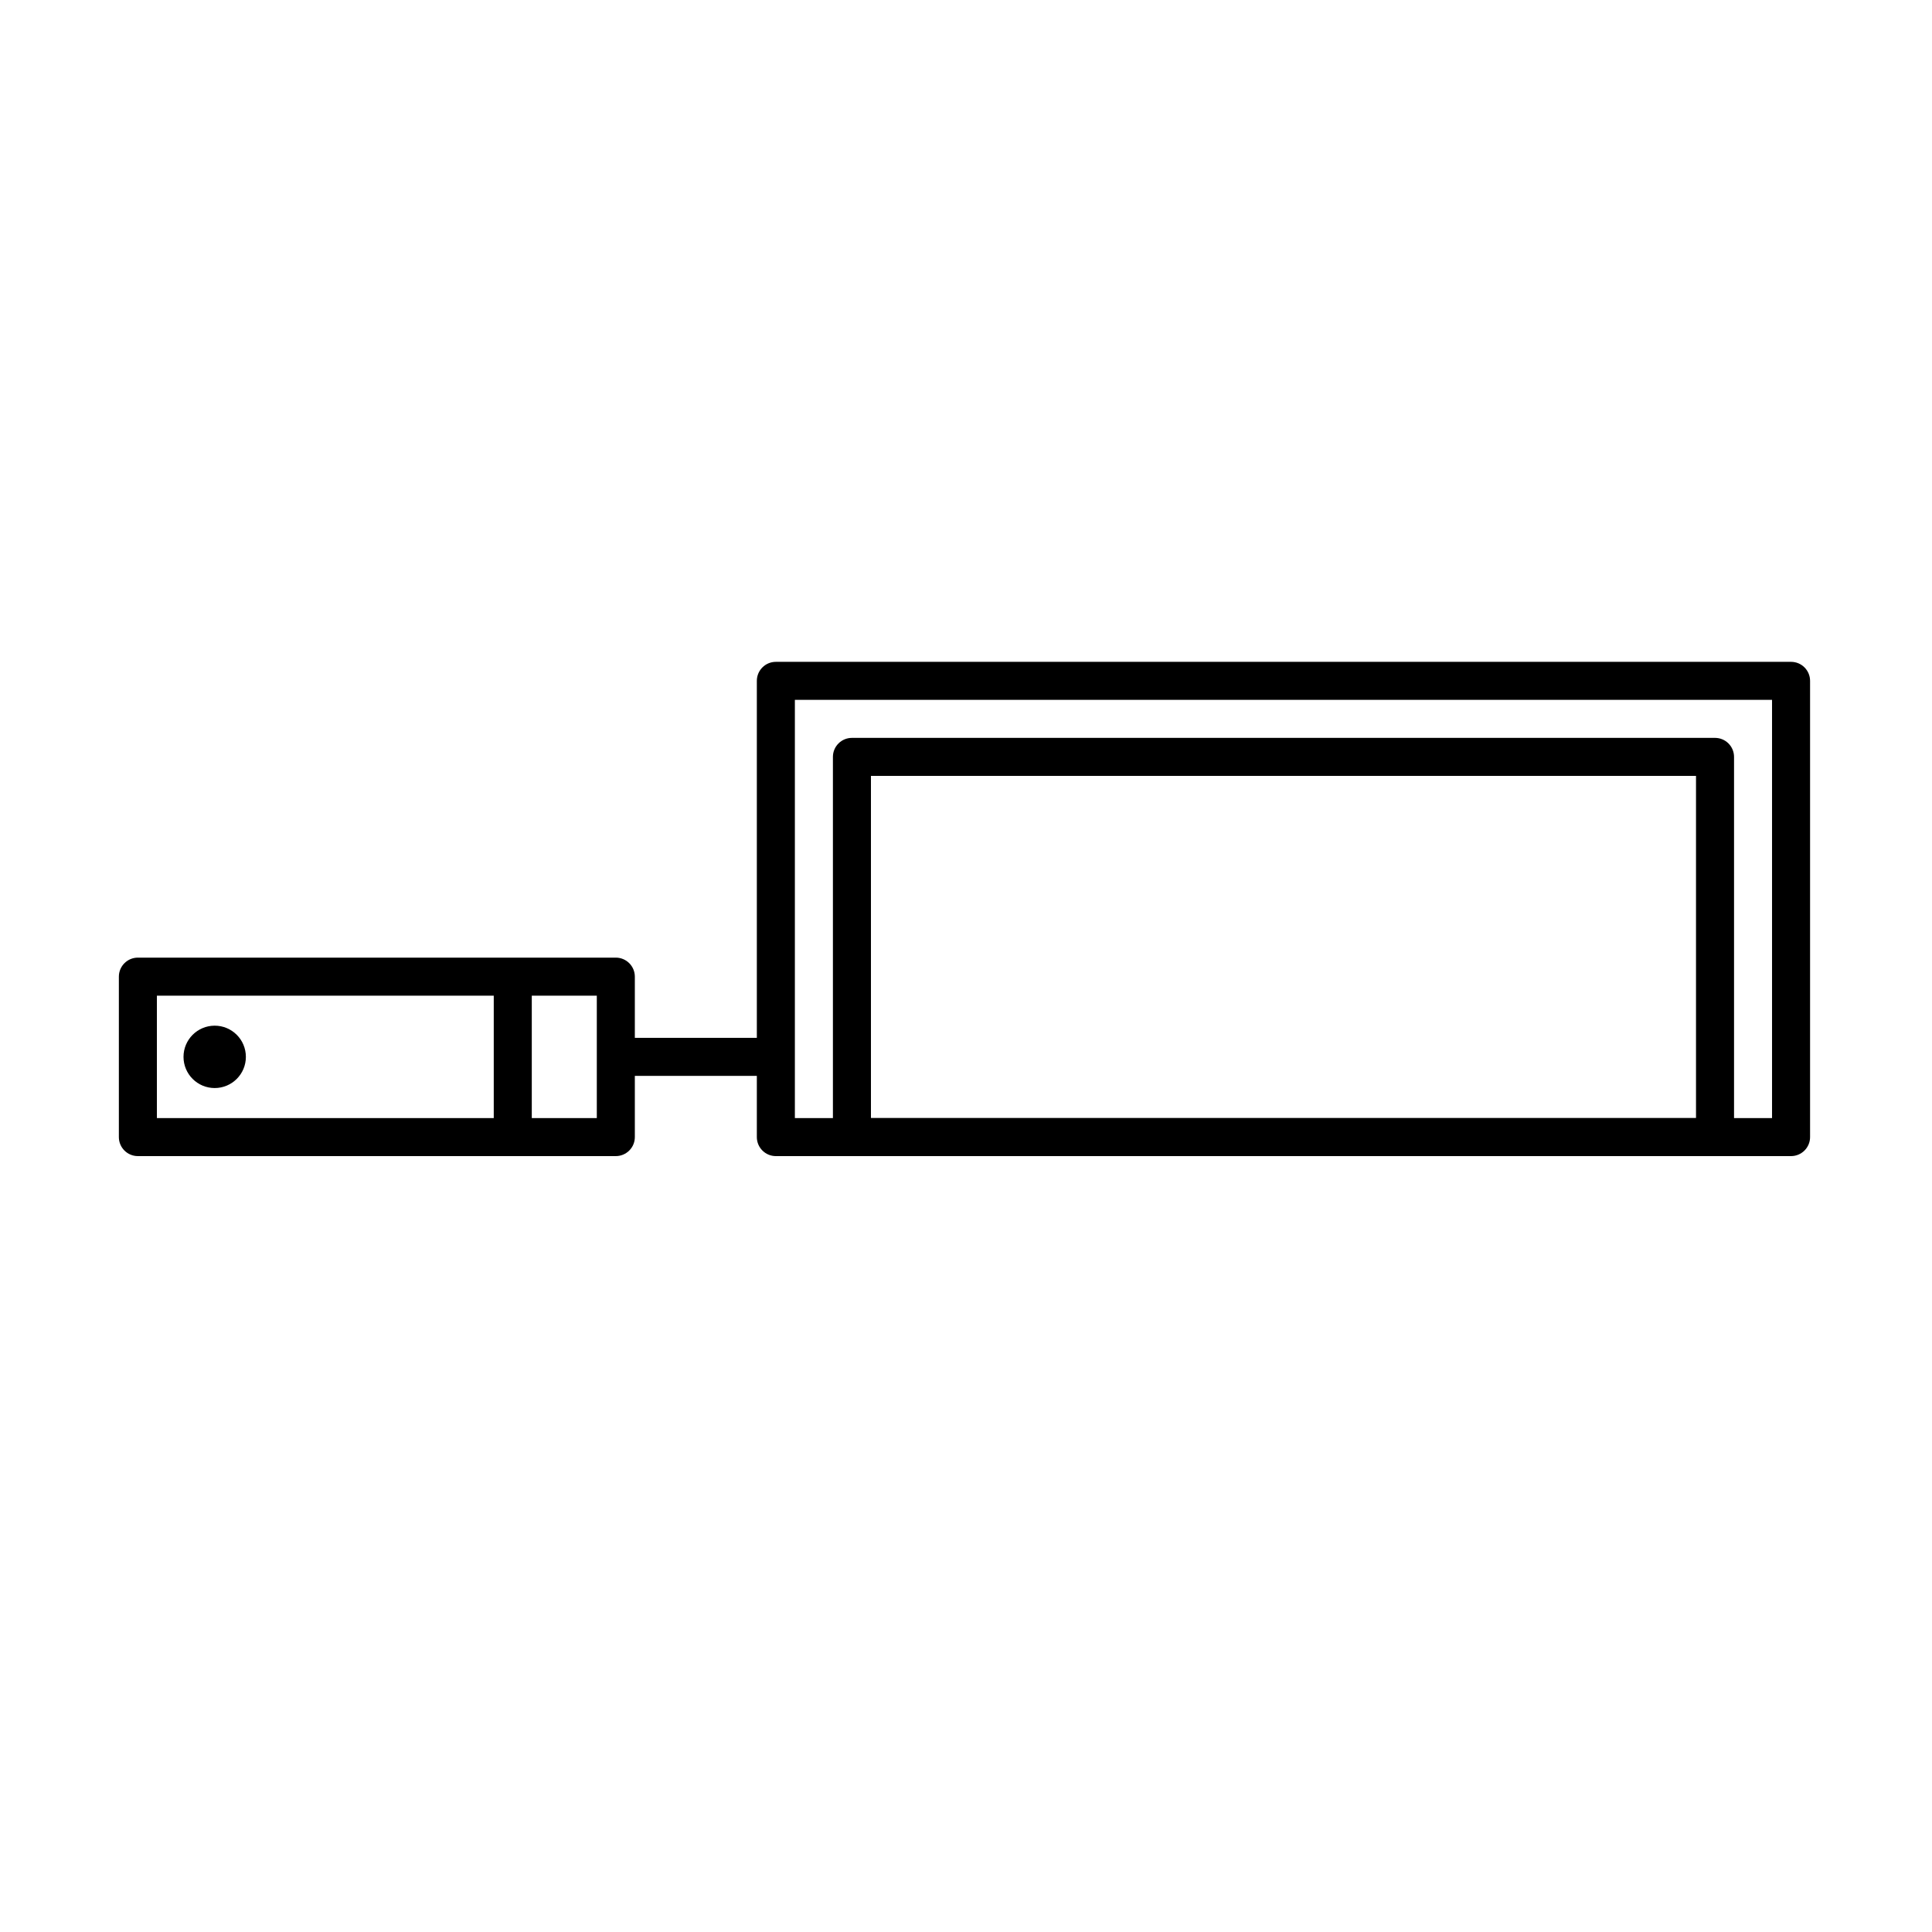
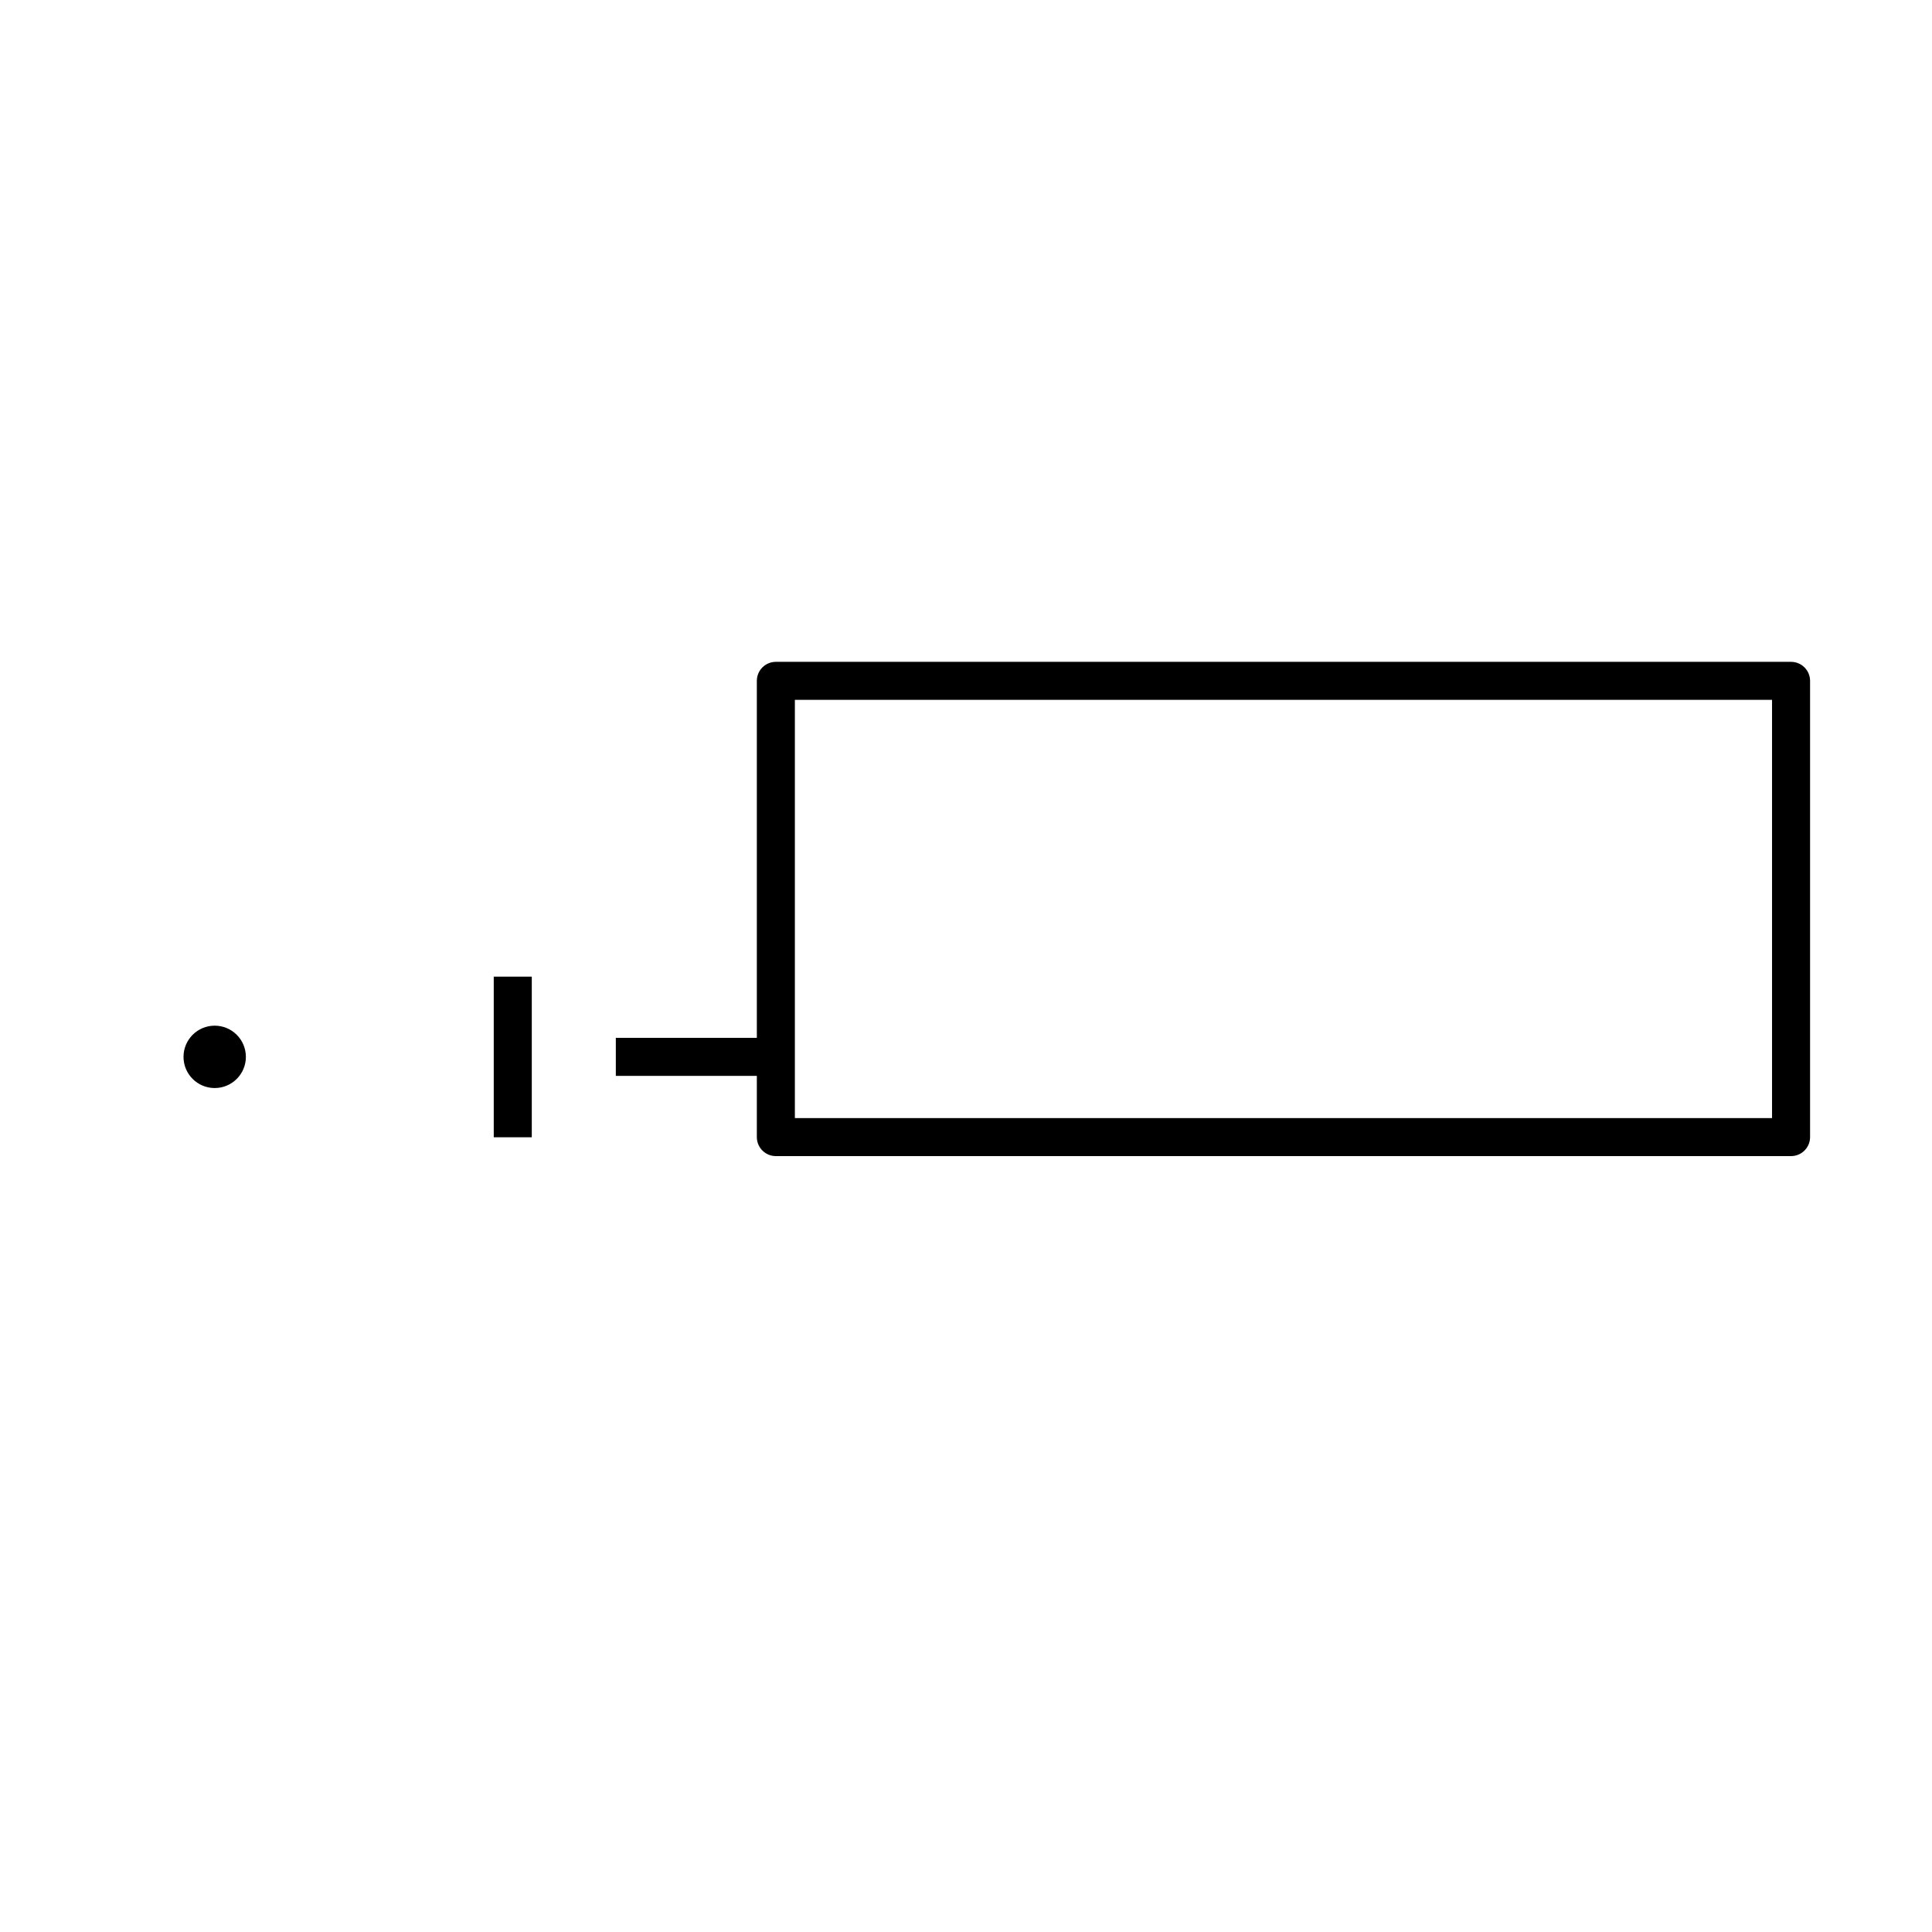
<svg xmlns="http://www.w3.org/2000/svg" fill="#000000" width="800px" height="800px" version="1.1" viewBox="144 144 512 512">
  <g>
    <path d="m274.85 402.82h10.078v42.57h-10.078z" />
    <path d="m307.2 419.04h42.57v10.078h-42.57z" />
    <path d="m209.16 424.08c0 4.562-3.699 8.262-8.262 8.262-4.566 0-8.266-3.699-8.266-8.262 0-4.566 3.699-8.266 8.266-8.266 4.562 0 8.262 3.699 8.262 8.266" />
    <path d="m618.65 450.38h-269.04c-2.781 0-5.039-2.254-5.039-5.039v-120.91c0-2.781 2.258-5.035 5.039-5.035h269.04c1.336 0 2.617 0.527 3.562 1.473 0.945 0.945 1.477 2.227 1.477 3.562v120.91c0 1.336-0.531 2.621-1.477 3.562-0.945 0.945-2.227 1.477-3.562 1.477zm-264-10.074h258.96v-110.84h-258.96z" />
-     <path d="m598.5 450.38h-228.73c-2.781 0-5.039-2.254-5.039-5.039v-100.76c0-2.781 2.258-5.035 5.039-5.035h228.73c1.336 0 2.617 0.527 3.562 1.473s1.477 2.227 1.477 3.562v100.76c0 1.336-0.531 2.621-1.477 3.562-0.945 0.945-2.227 1.477-3.562 1.477zm-223.69-10.074h218.65v-90.688h-218.65z" />
-     <path d="m307.2 450.38h-126.66c-2.781 0-5.039-2.254-5.039-5.039v-42.52c0-2.781 2.258-5.039 5.039-5.039h126.66c1.336 0 2.617 0.531 3.562 1.477 0.945 0.945 1.477 2.227 1.477 3.562v42.52c0 1.336-0.531 2.621-1.477 3.562-0.945 0.945-2.227 1.477-3.562 1.477zm-121.62-10.074h116.58v-32.445h-116.58z" />
  </g>
</svg>